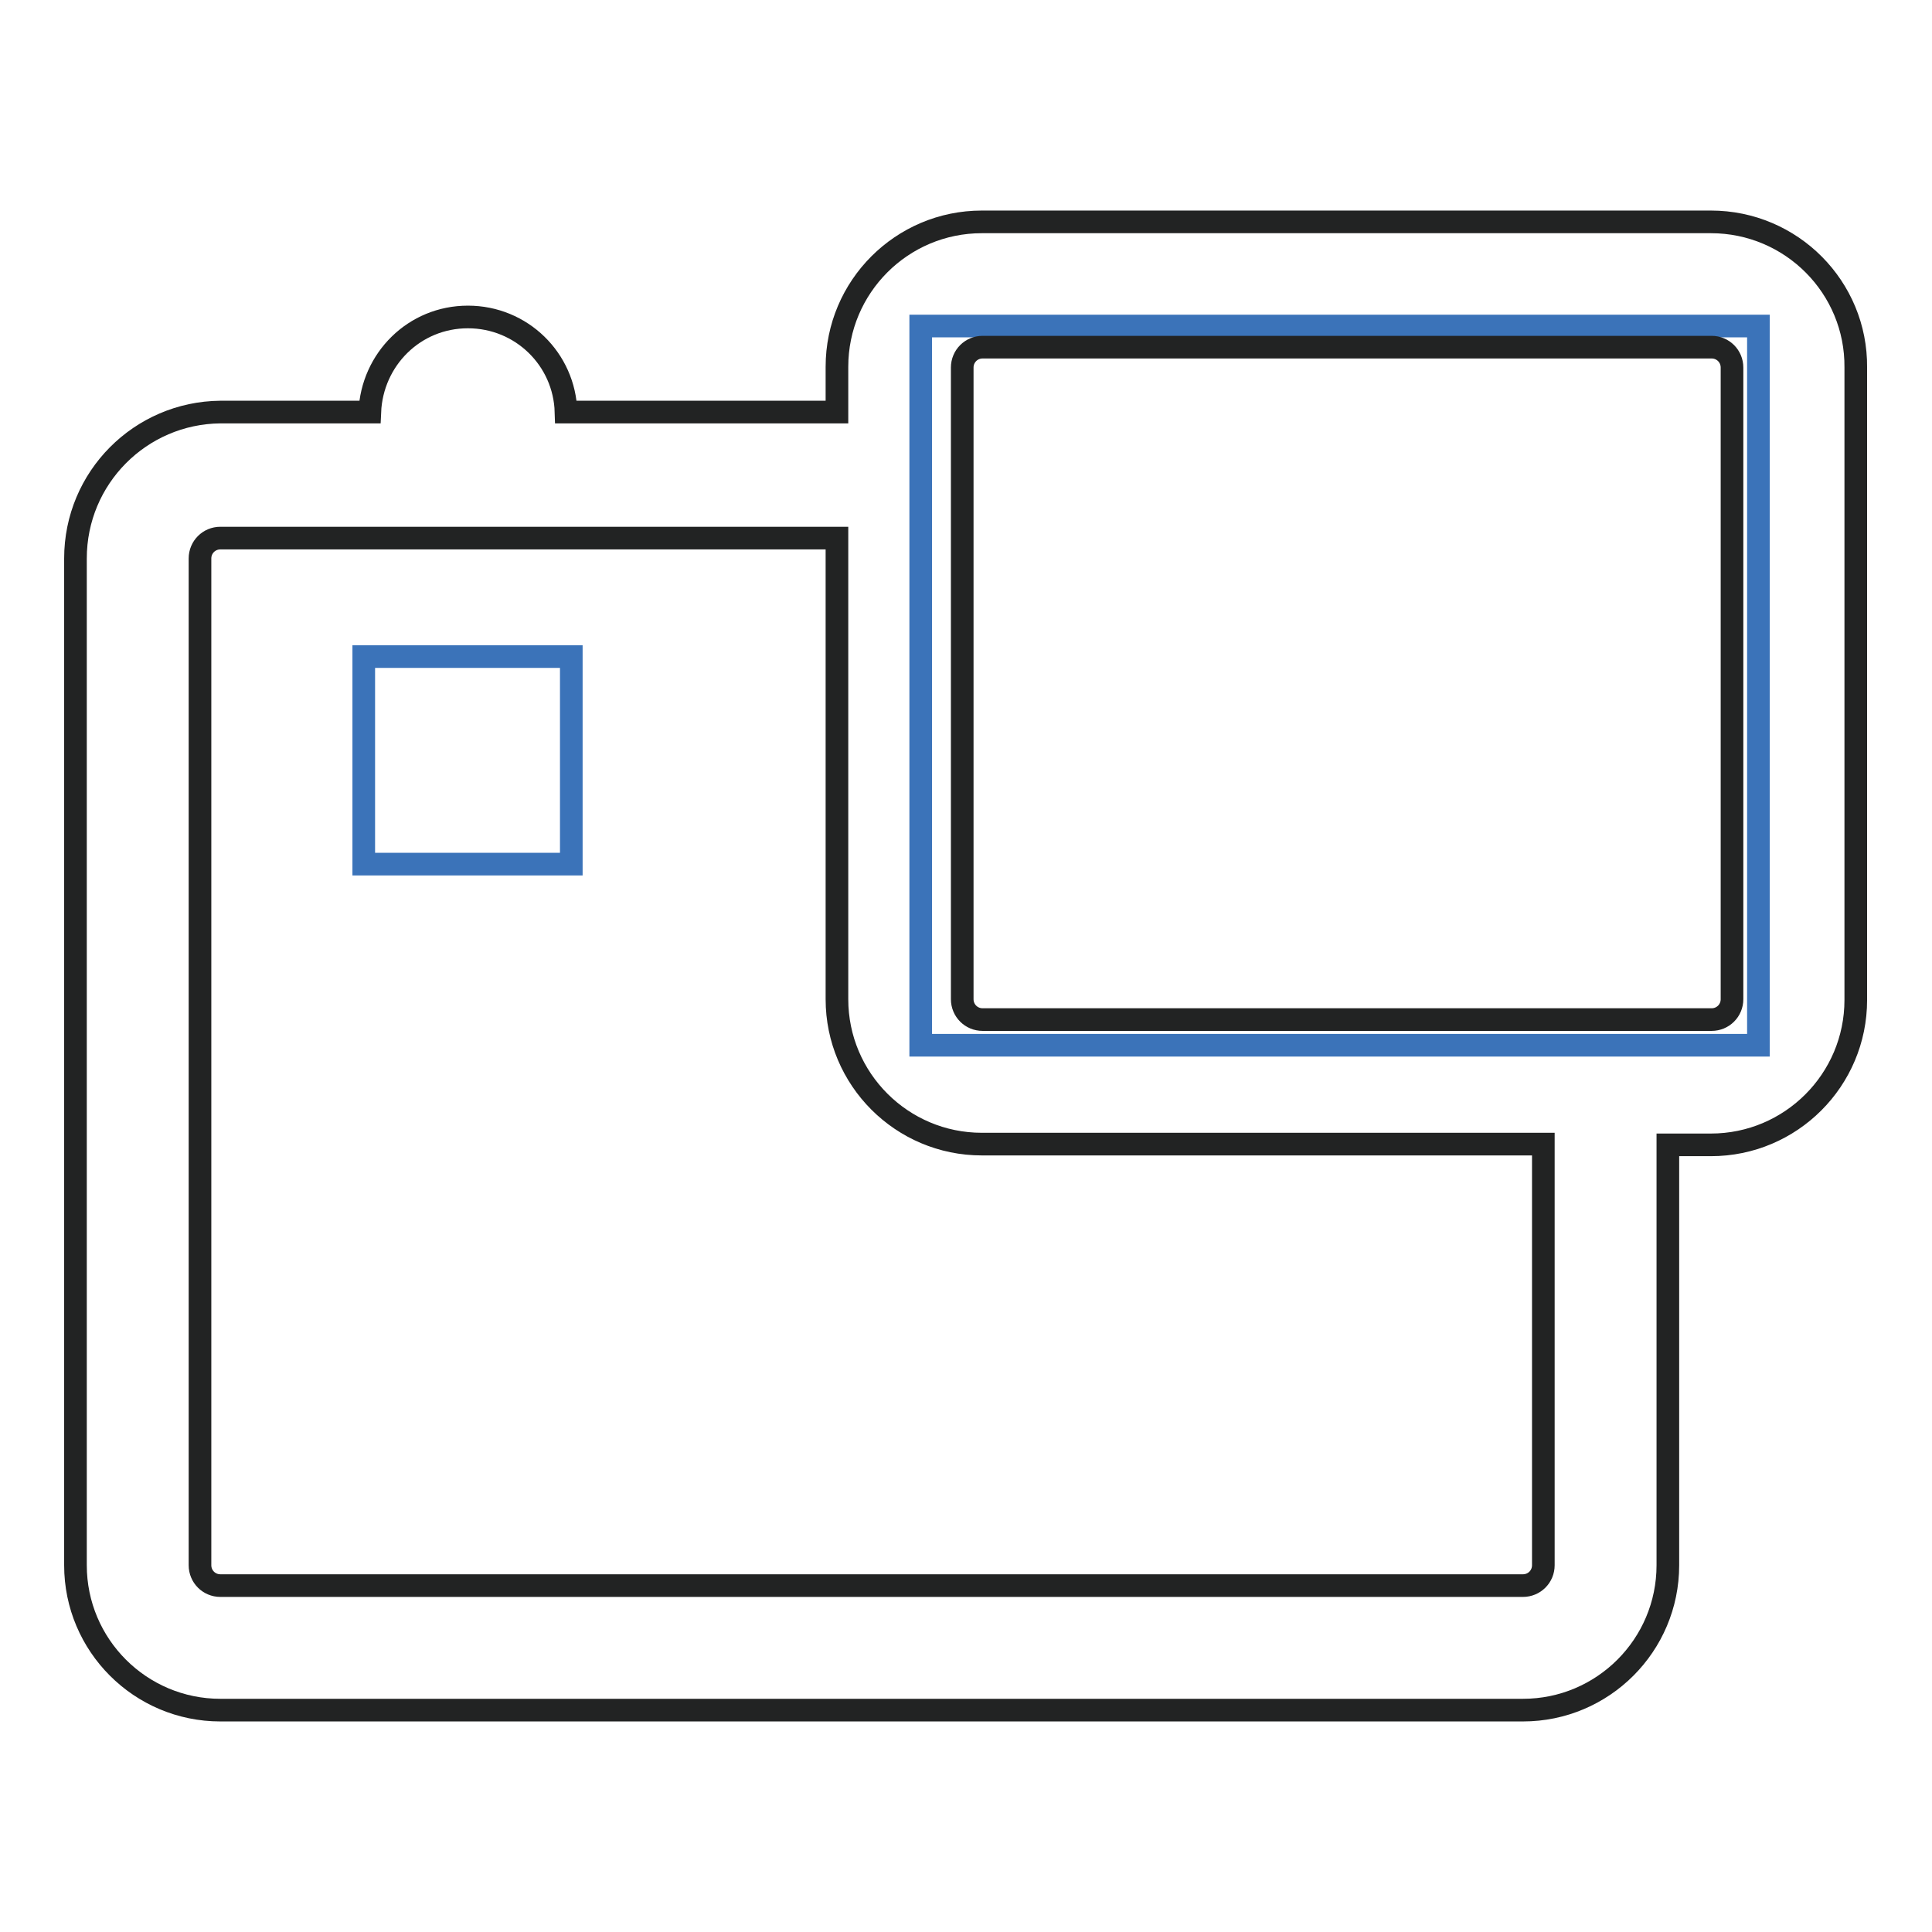
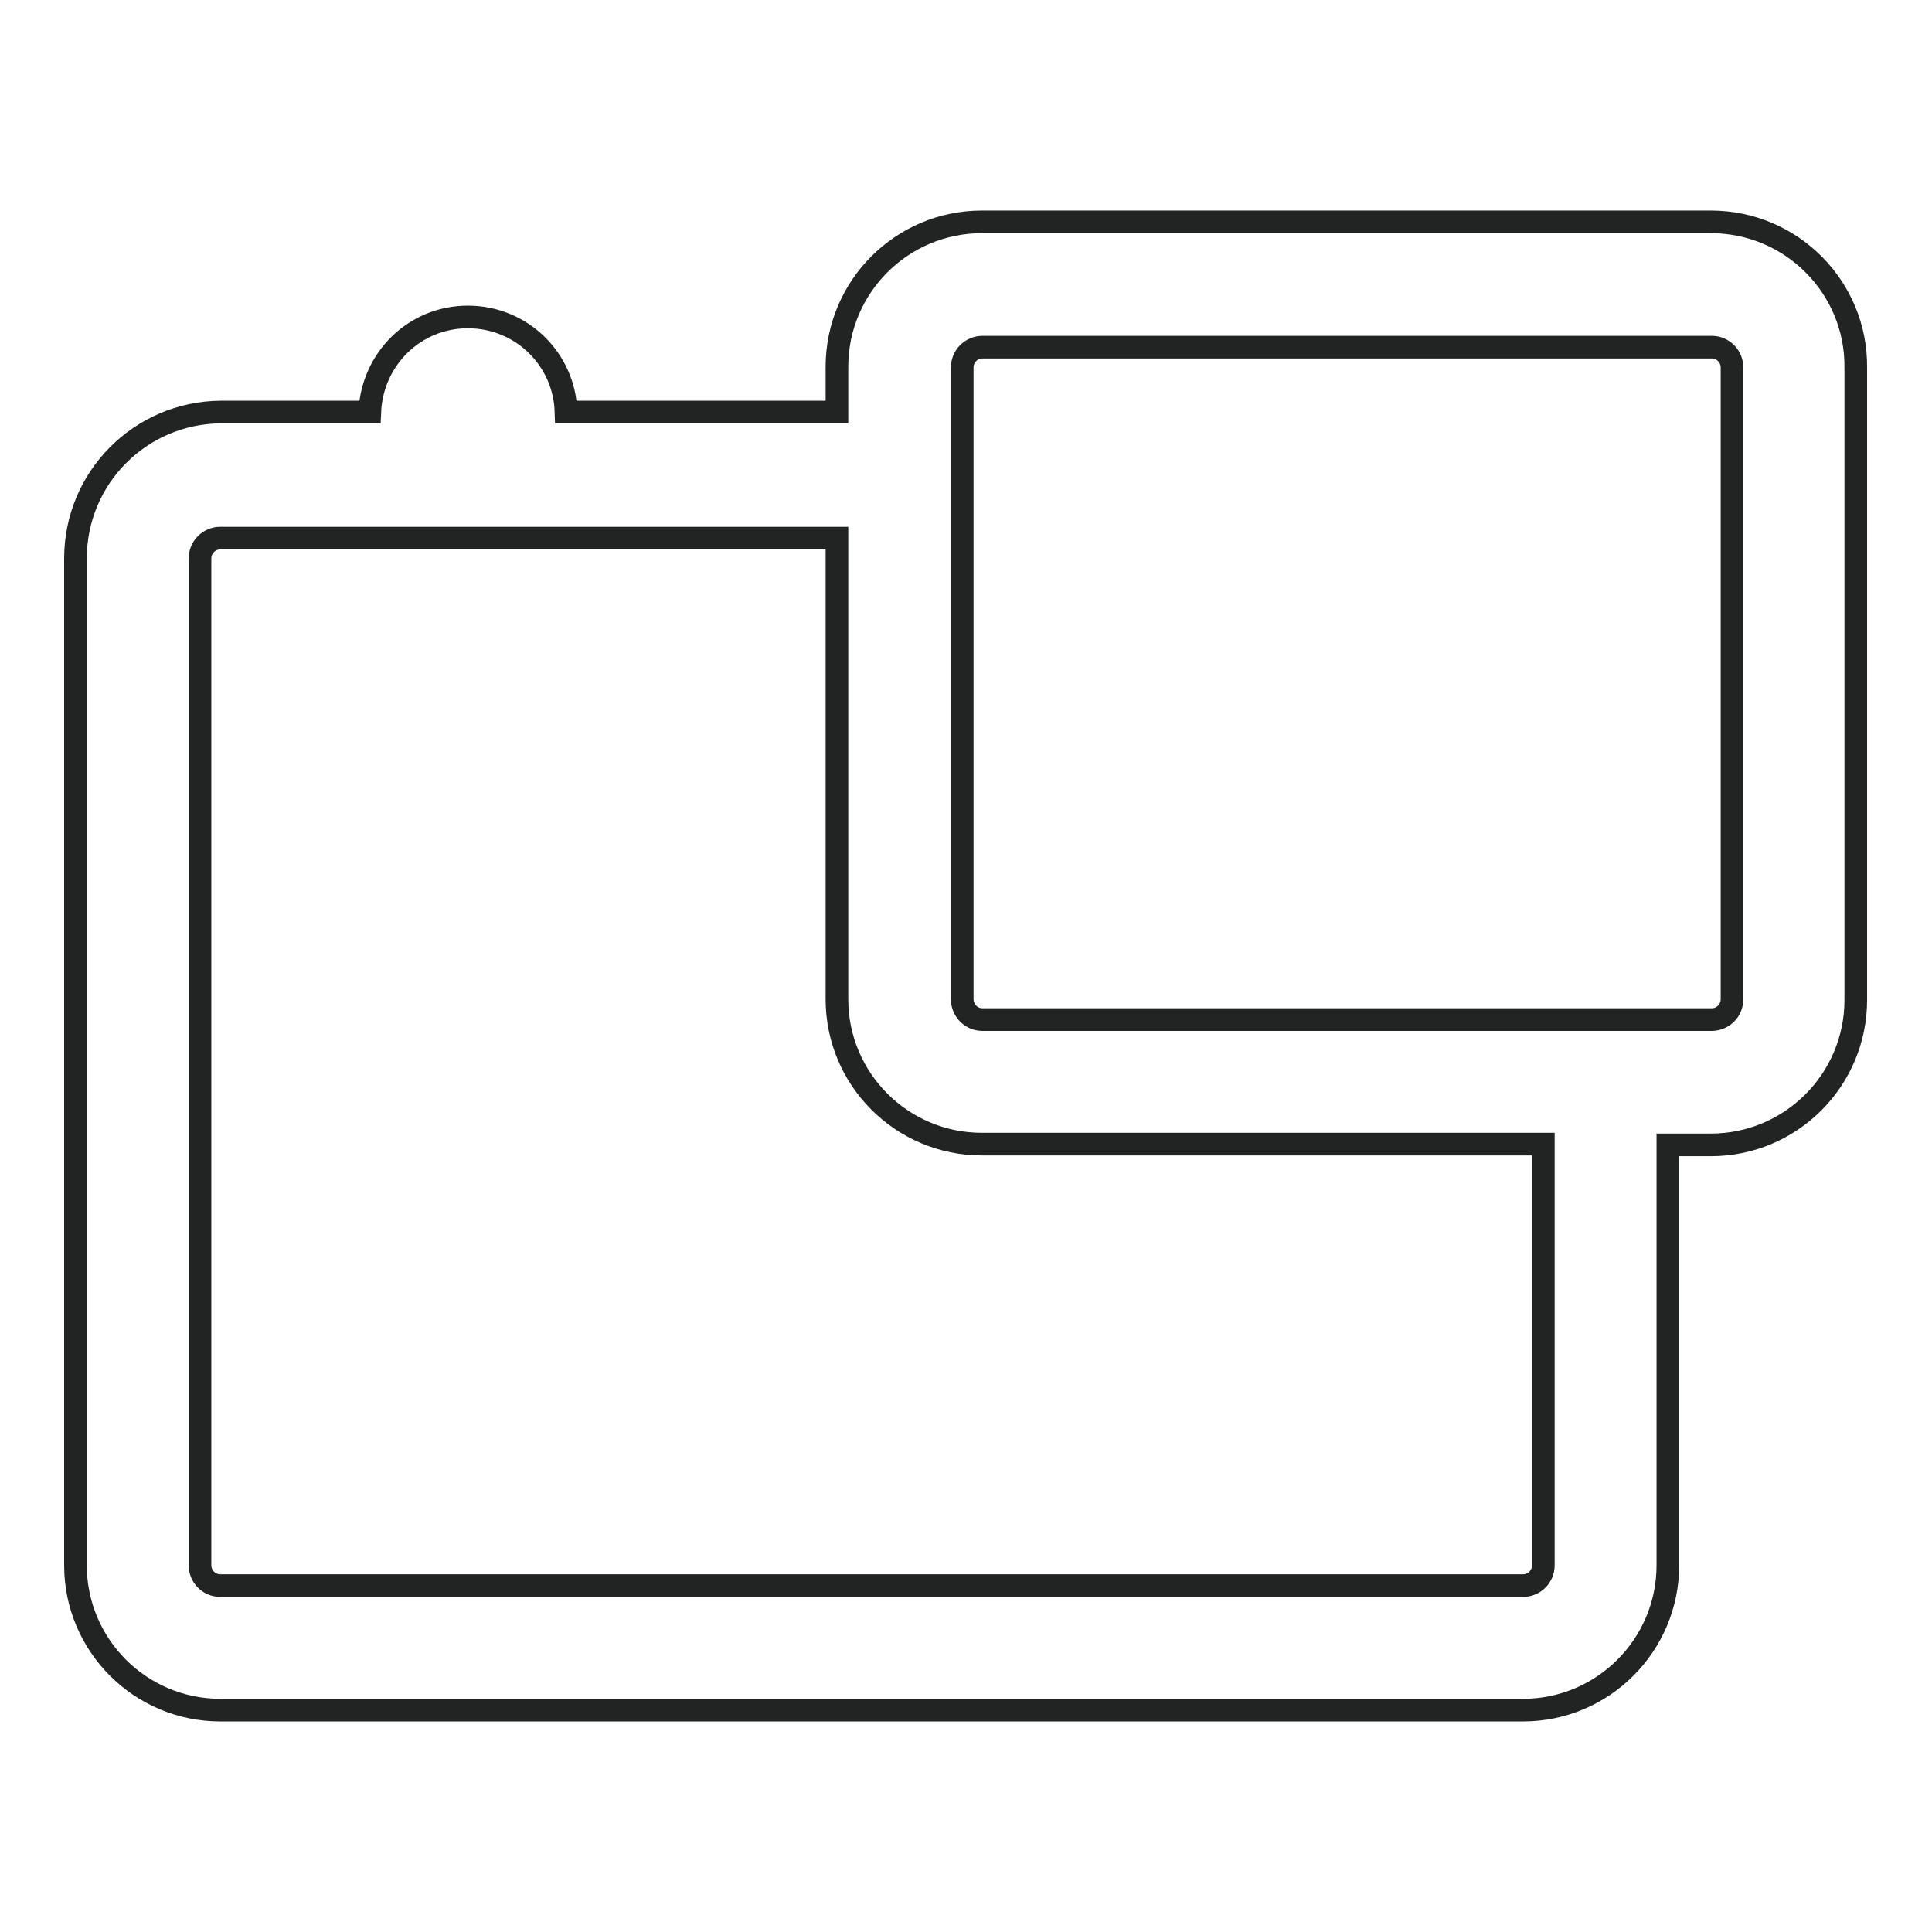
<svg xmlns="http://www.w3.org/2000/svg" version="1.1" x="0px" y="0px" viewBox="0 0 256 256" enable-background="new 0 0 256 256" xml:space="preserve">
  <g>
-     <path stroke-width="3" fill-opacity="0" stroke="#3b73b9" d="M48.2,87h27.5v27.5H48.2V87z M122,43.2h111v95.3H122V43.2z" />
    <path stroke-width="3" fill-opacity="0" stroke="#222323" d="M226.7,29.4h-96.6c-10.6,0-19.2,8.6-19.2,19.2v6H75c-0.2-7-5.9-12.6-13-12.6c-7.1,0-12.7,5.6-13,12.6H29.2 C18.6,54.7,10,63.3,10,74v133.4c0,10.6,8.6,19.2,19.2,19.2h172.6c10.6,0,19.2-8.6,19.2-19.2v-55.7h5.7c10.6,0,19.2-8.6,19.2-19.2 V48.7C246,38.1,237.4,29.4,226.7,29.4L226.7,29.4z M204.5,207.4c0,1.5-1.2,2.7-2.7,2.7H29.2c-1.5,0-2.7-1.2-2.7-2.7V74 c0-1.5,1.2-2.7,2.7-2.7h81.7v61.1c0,10.6,8.6,19.2,19.2,19.2h74.4L204.5,207.4L204.5,207.4z M229.5,132.4c0,1.5-1.2,2.7-2.7,2.7 h-96.6c-1.5,0-2.7-1.2-2.7-2.7V48.7c0-1.5,1.2-2.7,2.7-2.7h96.6c1.5,0,2.7,1.2,2.7,2.7V132.4z" />
  </g>
</svg>